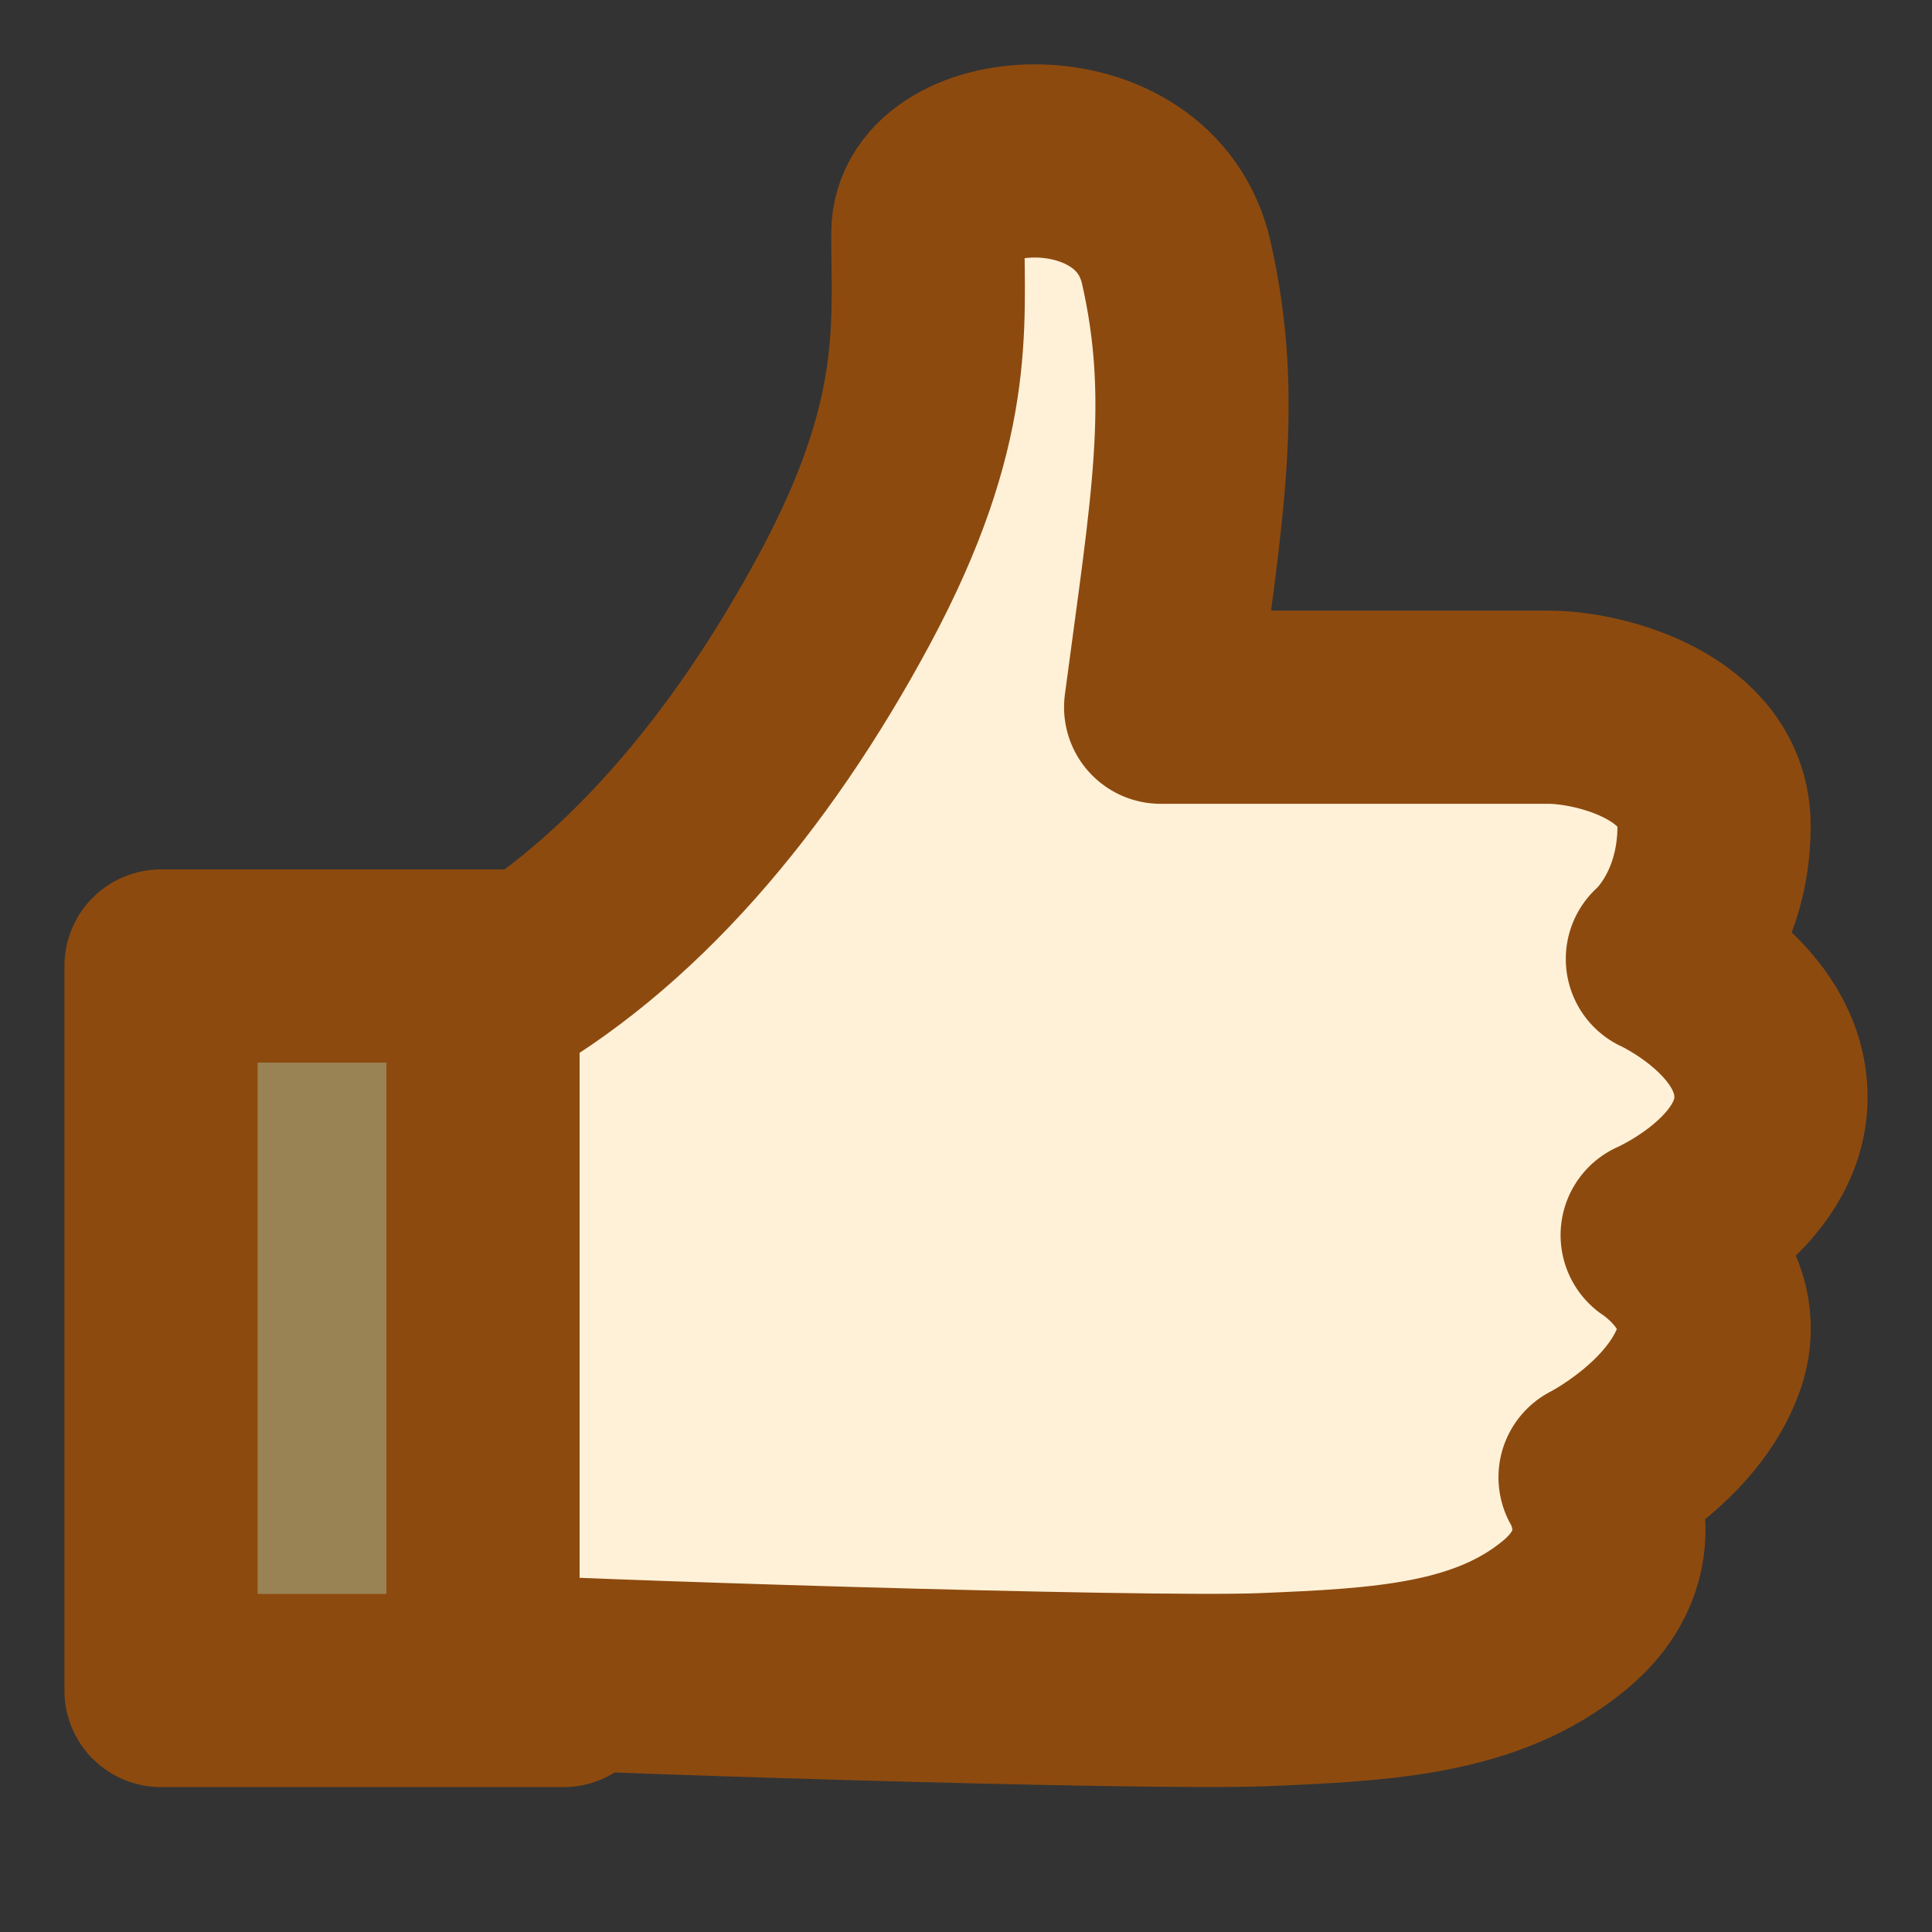
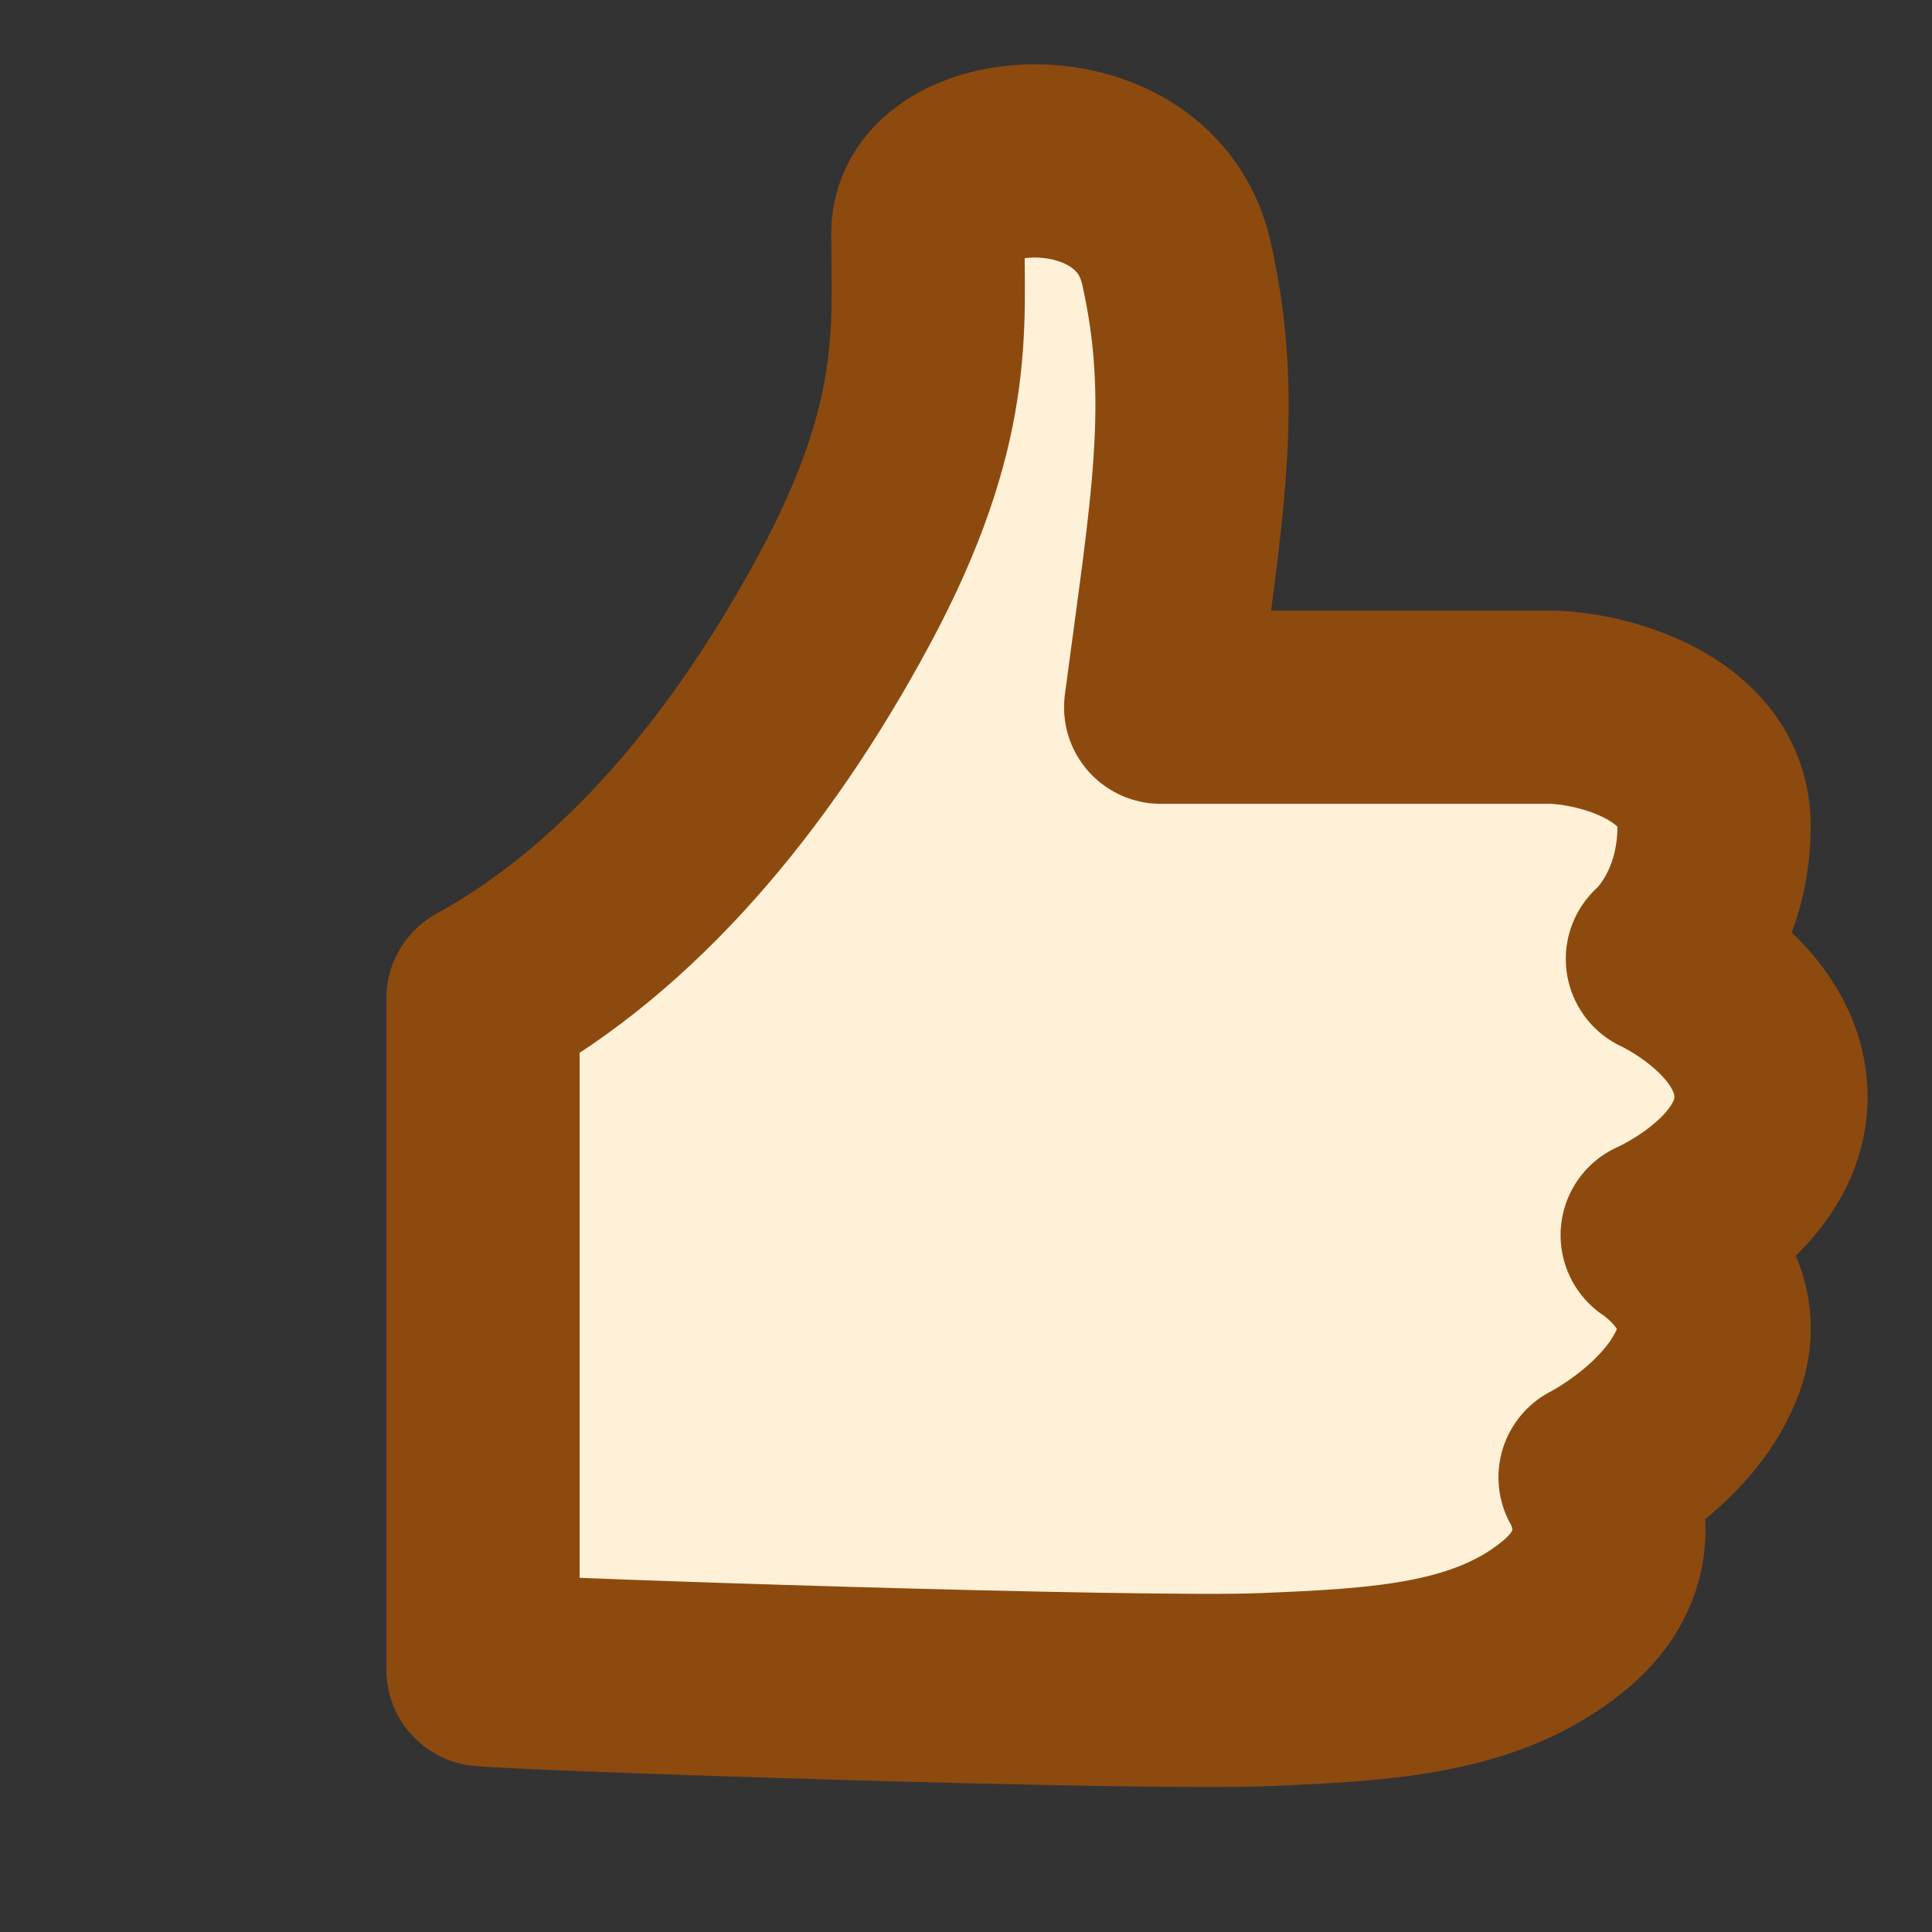
<svg xmlns="http://www.w3.org/2000/svg" width="20" height="20" viewBox="0 0 20 20" fill="none">
  <rect x="0" y="0" width="20" height="20" fill="#333333" stroke="none" />
-   <path d="M5.833 10H1.667V17.5H5.833V10Z" fill="#FFD274" fill-opacity="0.5" stroke="#8D4A0F" stroke-width="2" stroke-linecap="round" stroke-linejoin="round" />
  <path d="M5 10.335C6.497 9.515 7.766 8.021 8.746 6.196C9.726 4.372 9.605 3.385 9.605 2.414C9.605 1.444 11.853 1.29 12.177 2.719C12.501 4.149 12.285 5.273 12.015 7.321H16.031C16.566 7.321 17.744 7.626 17.744 8.549C17.744 9.472 17.209 9.927 17.209 9.927C17.209 9.927 18.333 10.438 18.333 11.357C18.333 12.275 17.155 12.786 17.155 12.786C17.155 12.786 17.96 13.297 17.69 14.065C17.421 14.834 16.512 15.293 16.512 15.293C16.512 15.293 16.993 16.062 16.193 16.723C15.392 17.384 14.318 17.44 13.085 17.491C11.853 17.543 5.535 17.337 5 17.285V10.335Z" fill="#FFF1D7" stroke="#8D4A0F" stroke-width="2" stroke-linecap="round" stroke-linejoin="round" />
</svg>